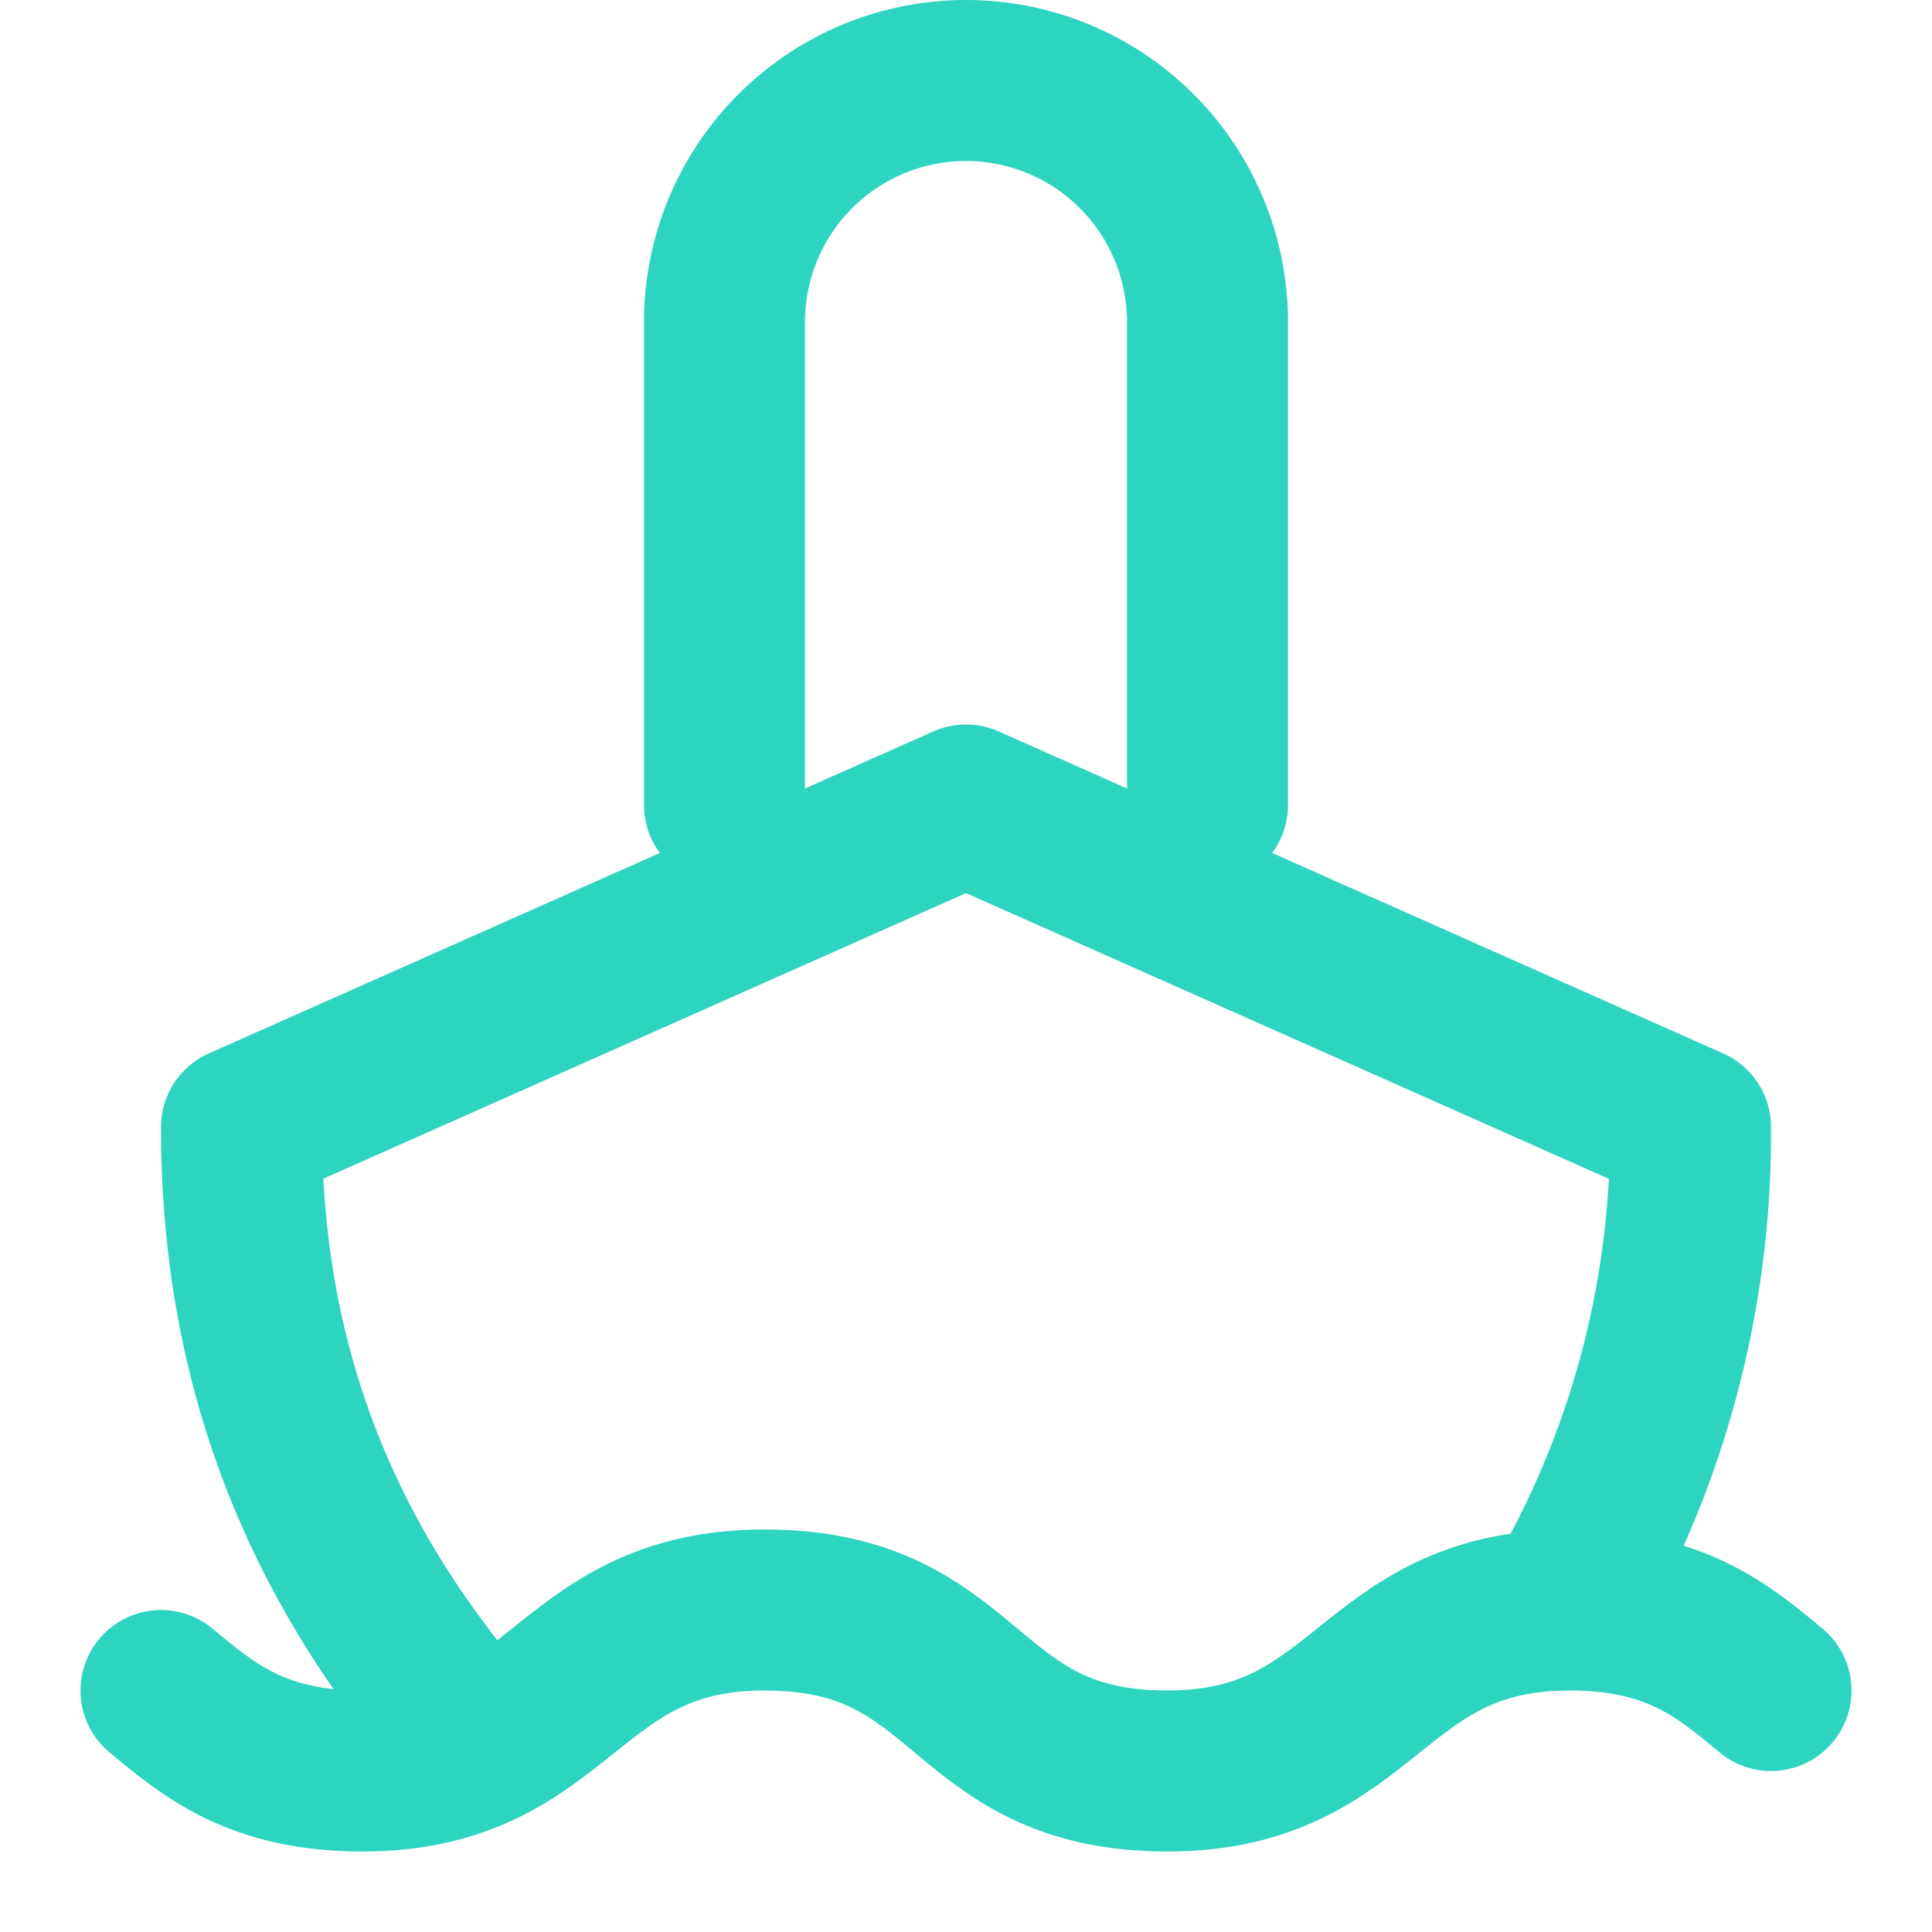
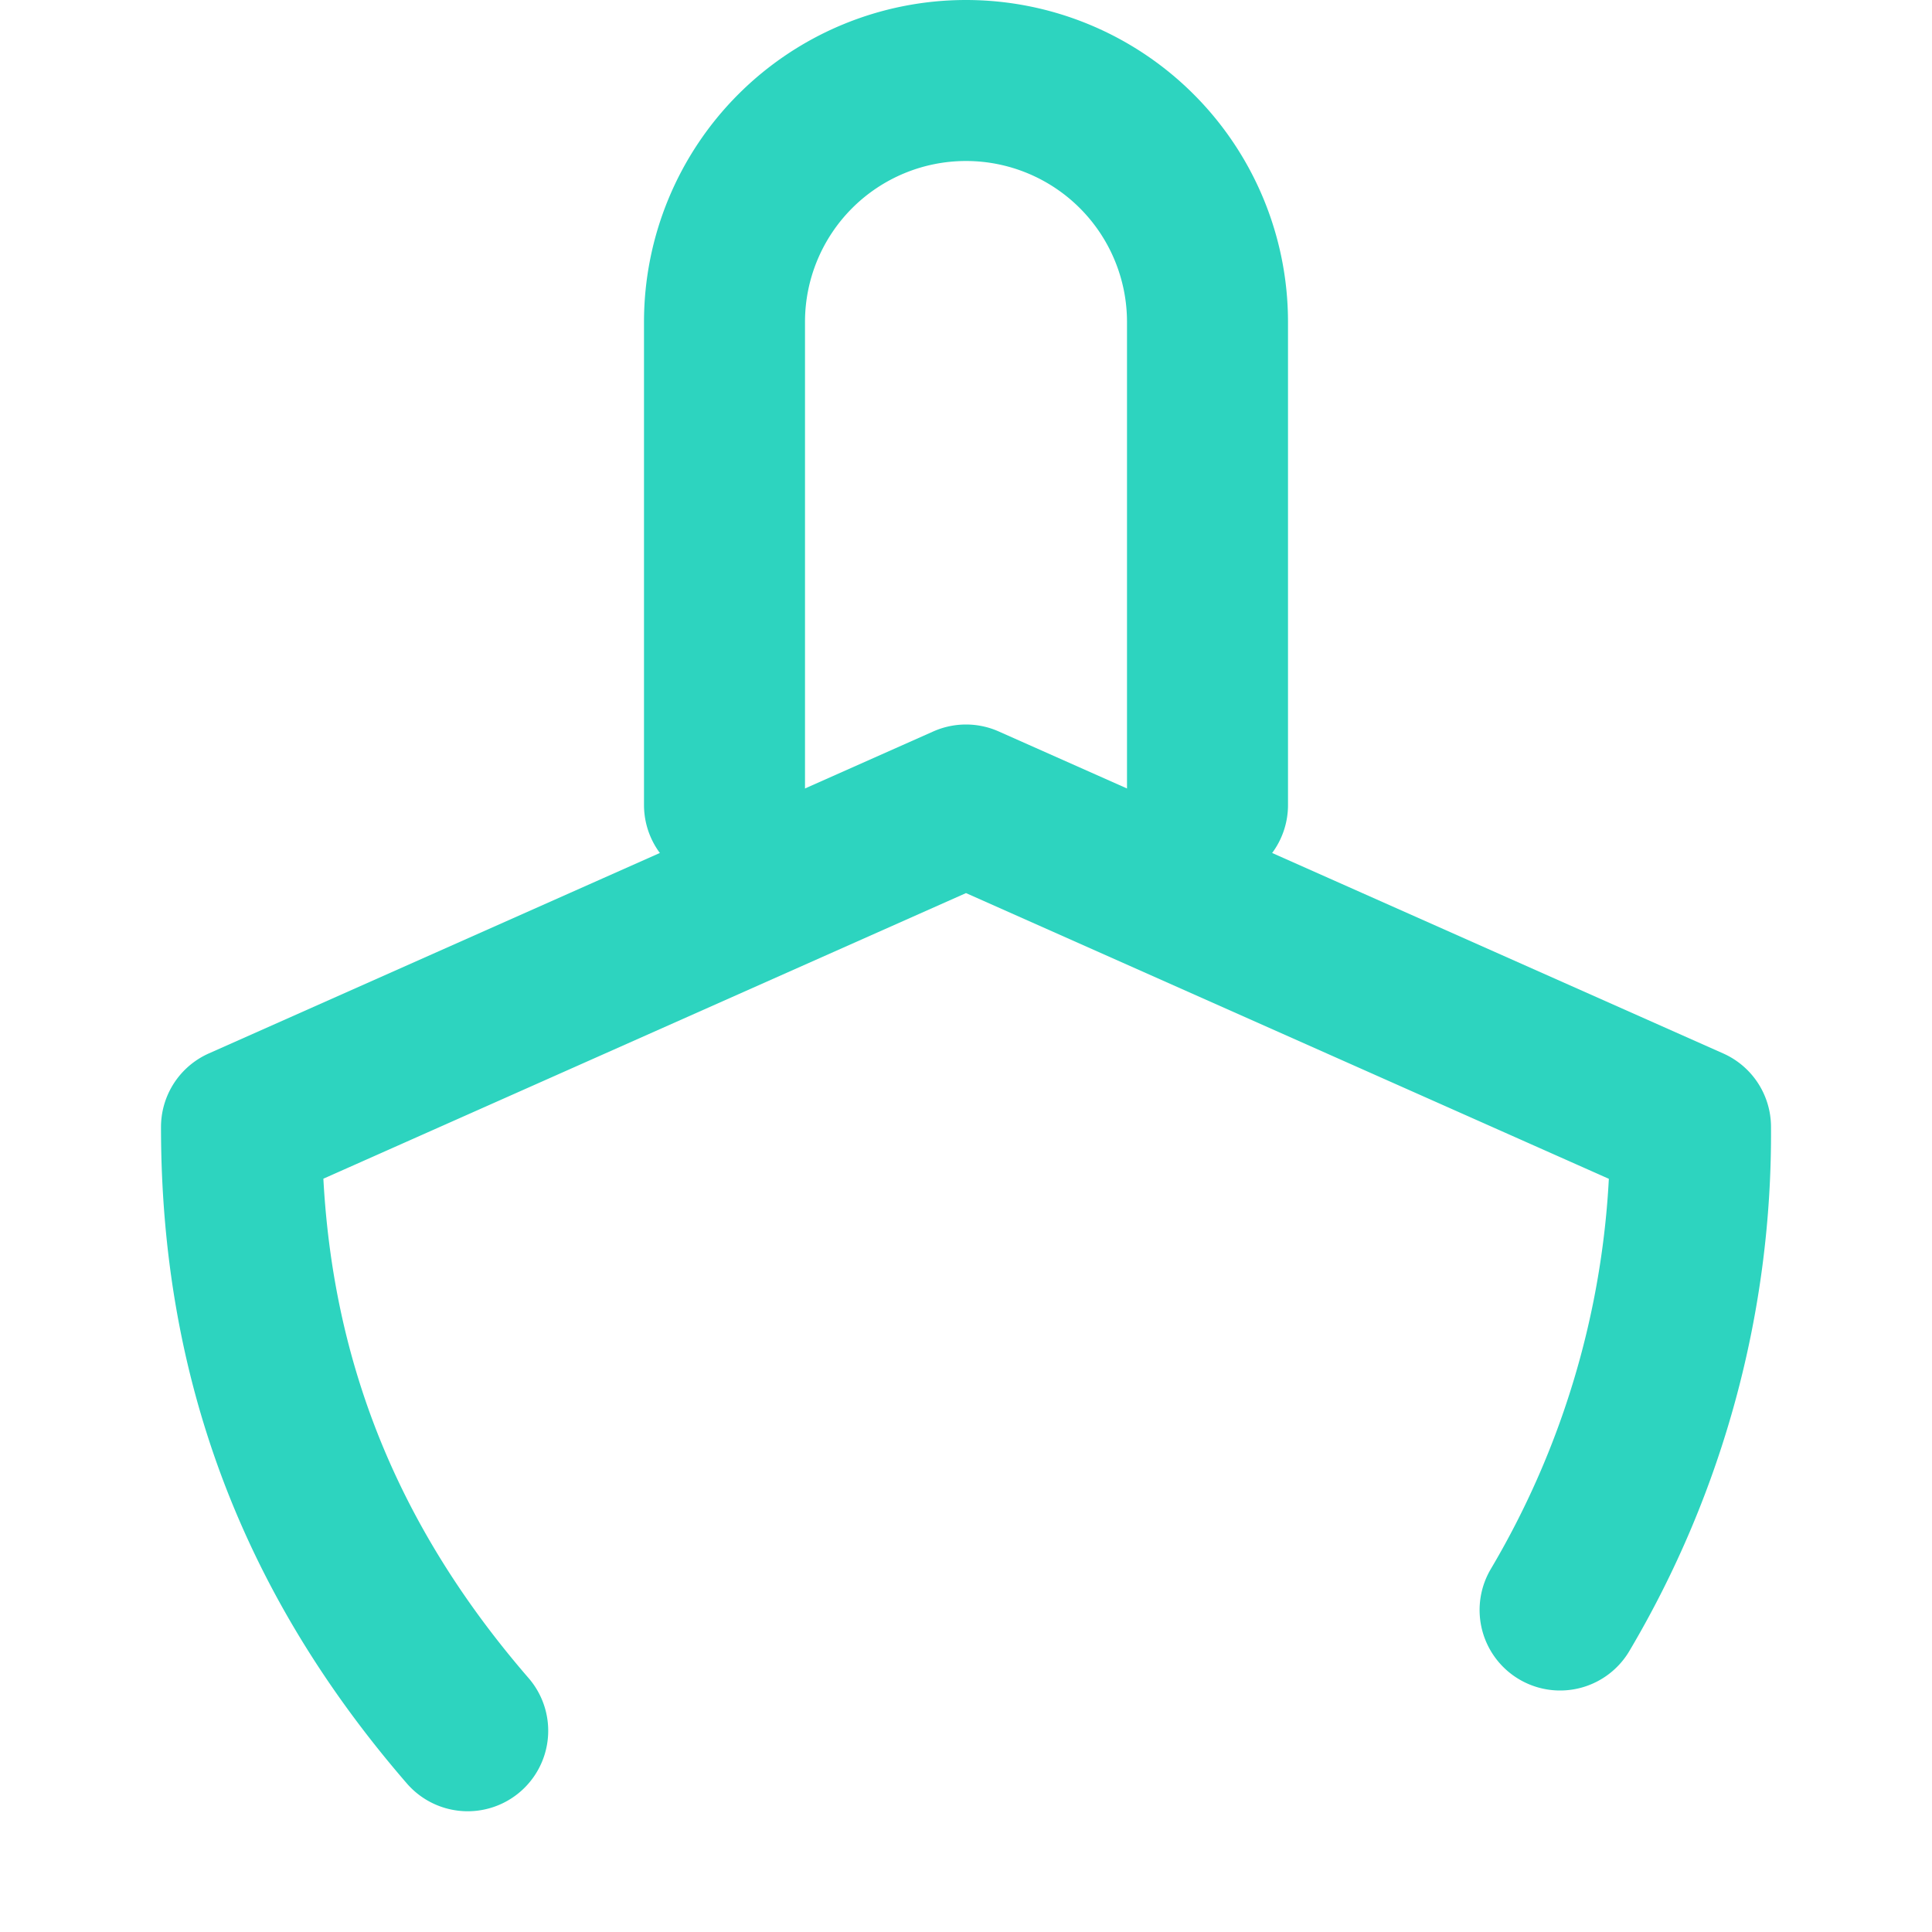
<svg xmlns="http://www.w3.org/2000/svg" width="32" height="32" viewBox="0 0 24 24" fill="none" stroke="#2DD4BF" stroke-width="2" stroke-linecap="round" stroke-linejoin="round">
-   <path d="M2 21c.6.5 1.2 1 2.5 1 2.5 0 2.5-2 5-2 1.3 0 1.9.5 2.5 1 .6.5 1.2 1 2.5 1 2.5 0 2.5-2 5-2 1.3 0 1.9.5 2.5 1" />
  <path d="M19.38 20A11.6 11.6 0 0 0 21 14l-9-4-9 4c0 2.9.94 5.34 2.81 7.5" />
  <path d="M15 10V4a3 3 0 0 0-6 0v6" />
</svg>